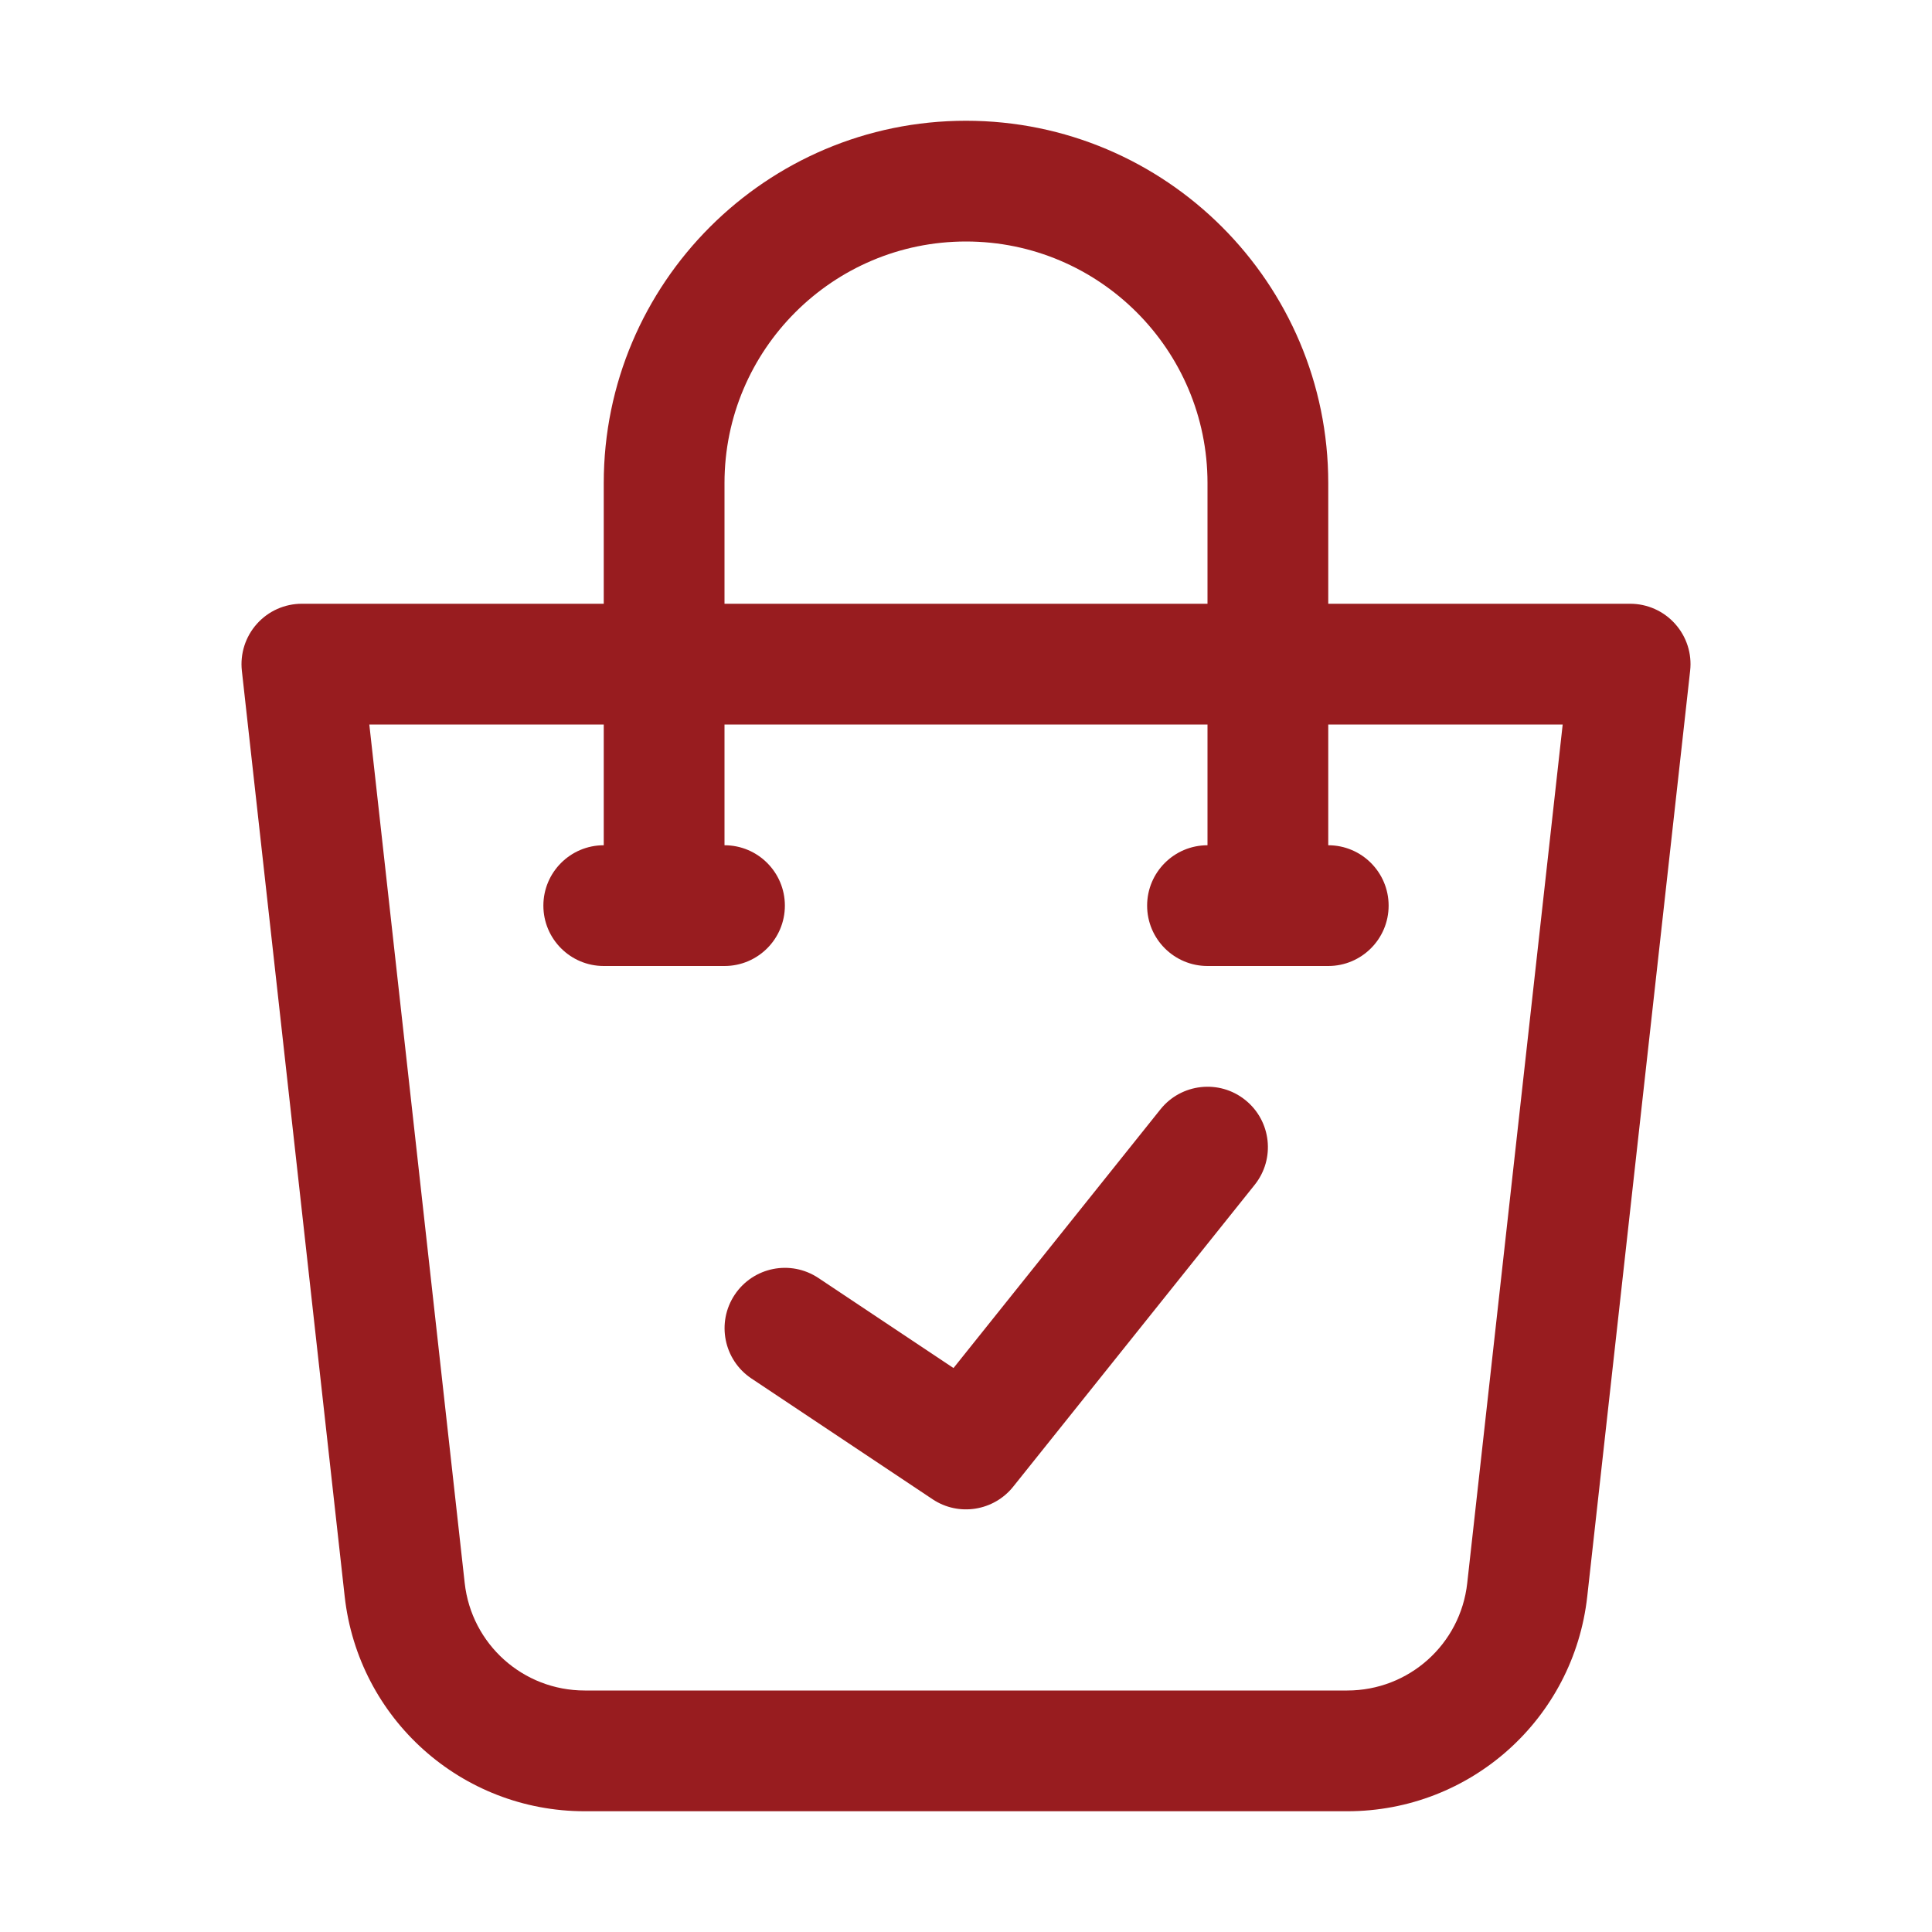
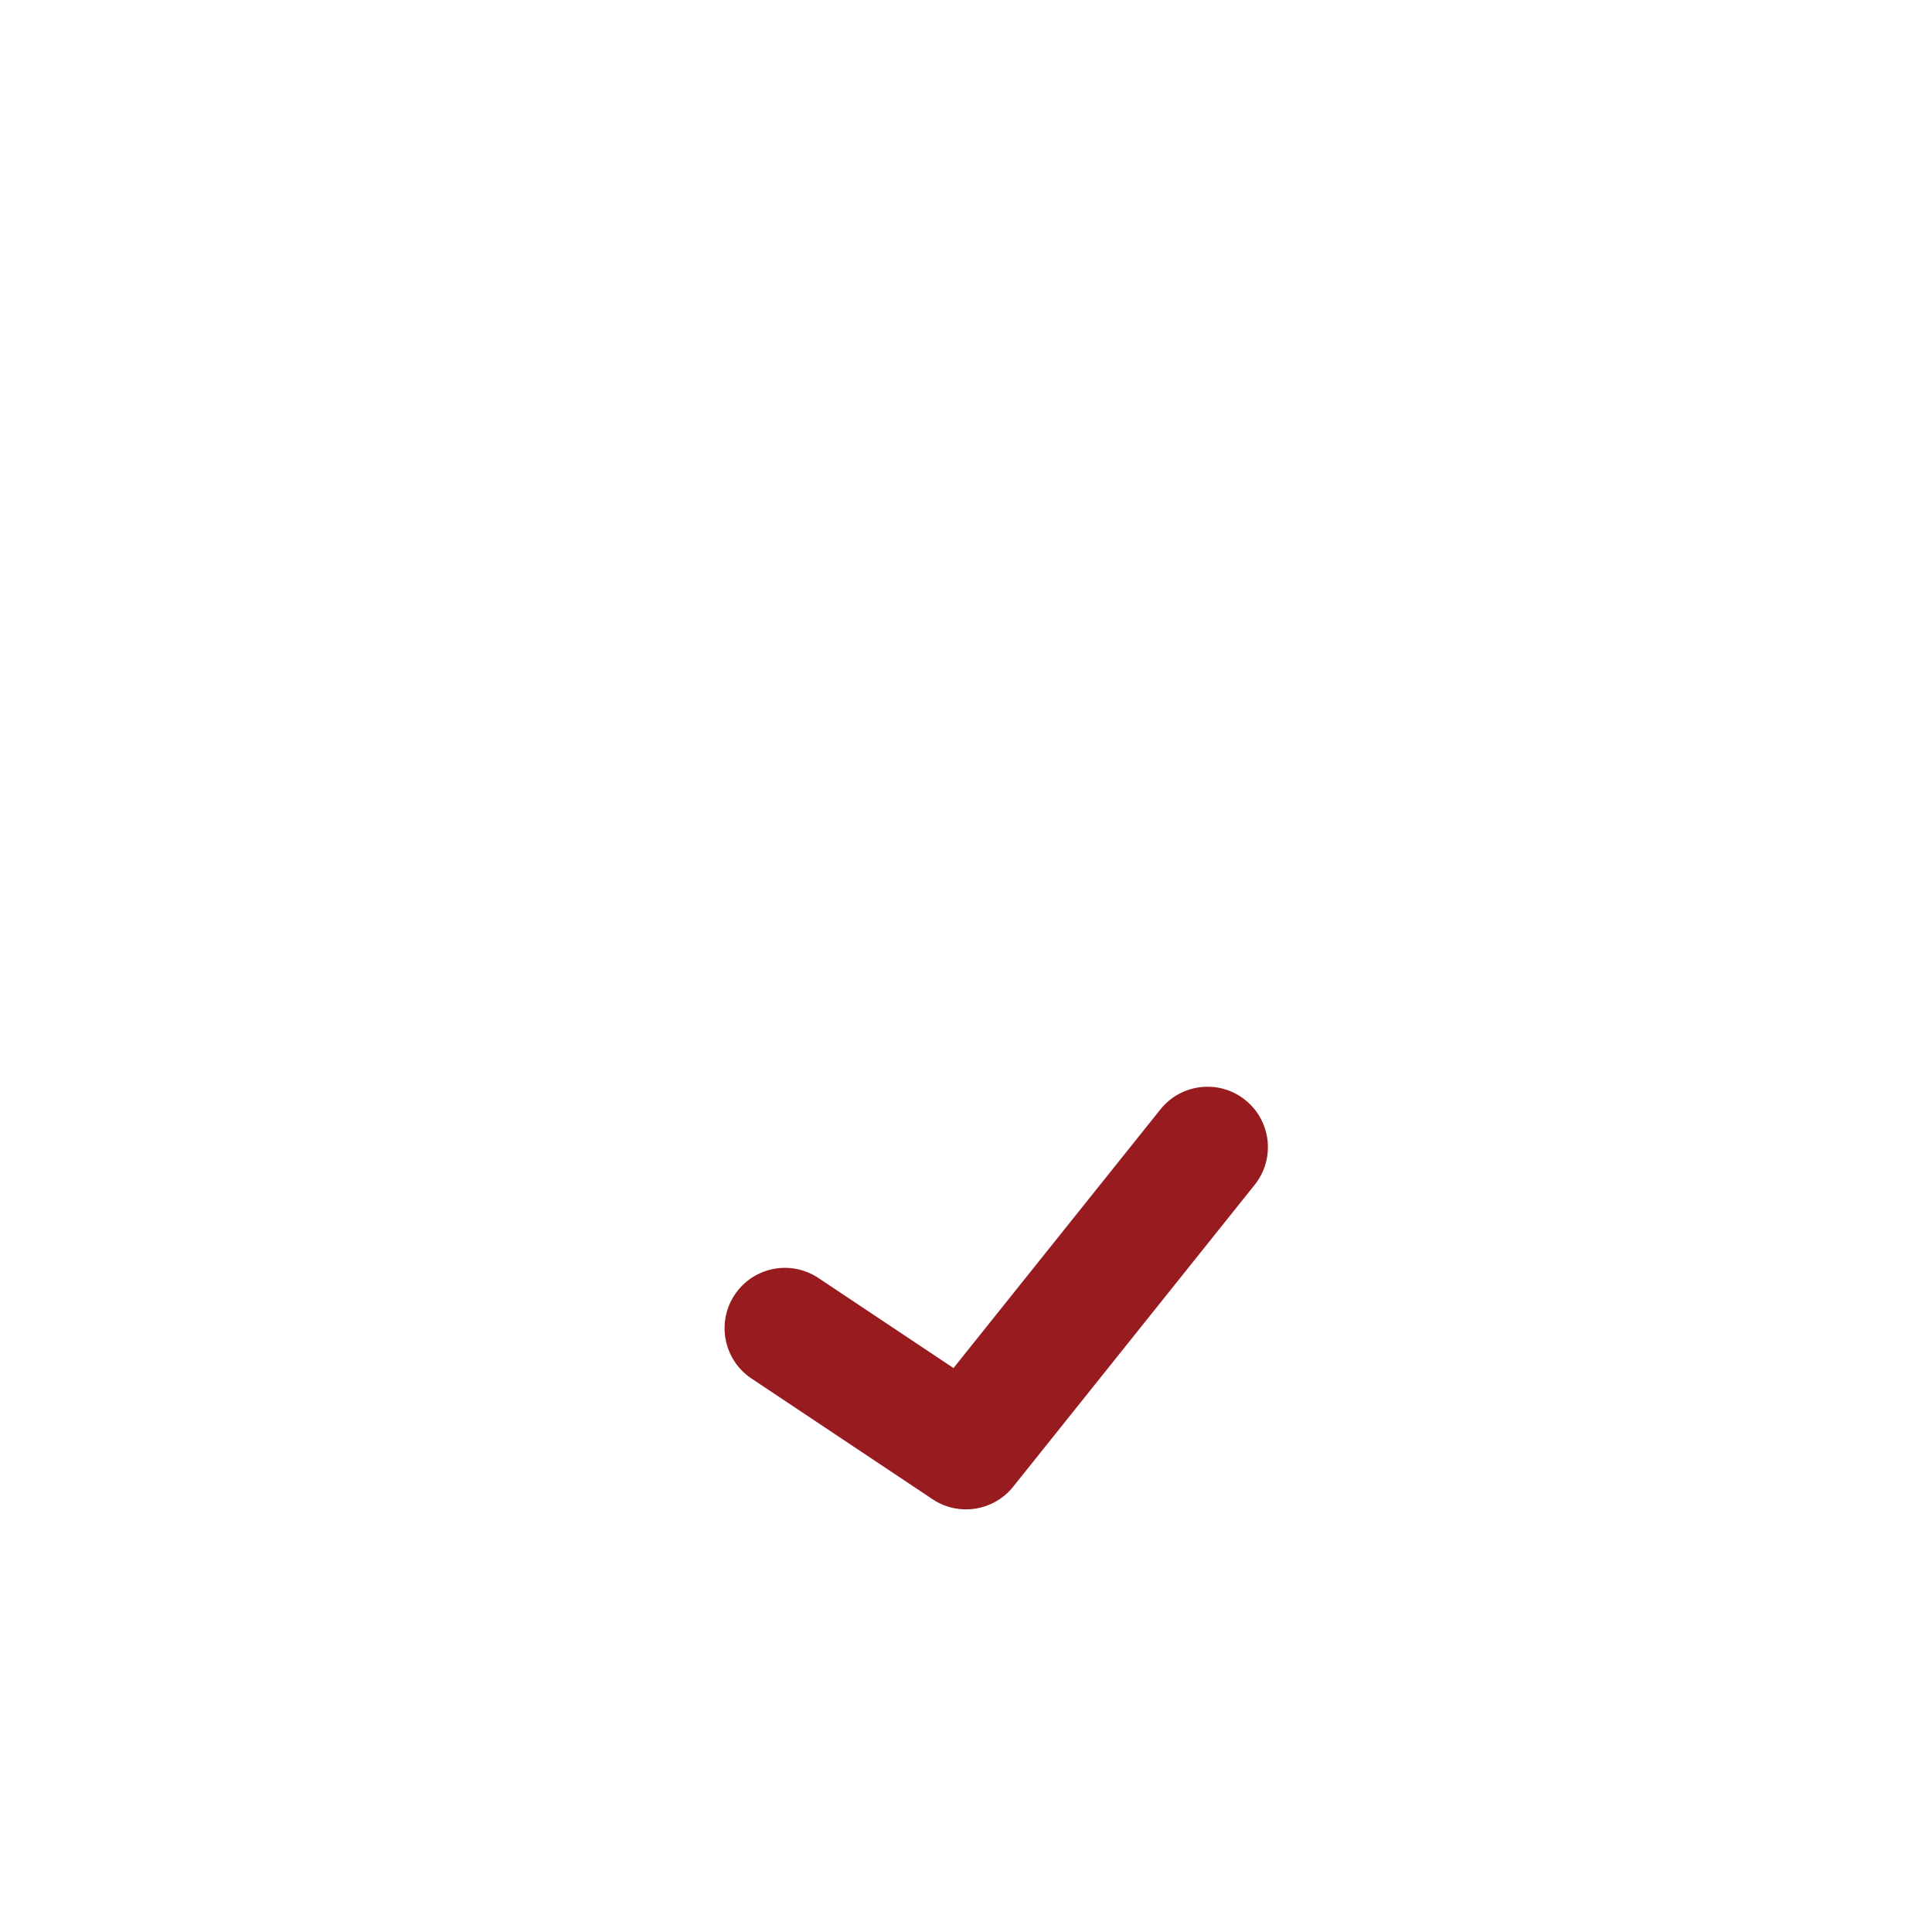
<svg xmlns="http://www.w3.org/2000/svg" id="Line" enable-background="new 0 0 32 32" height="512px" viewBox="0 0 32 32" width="512px">
-   <path id="XMLID_1124_" d="m16 2c-3.309 0-6 2.691-6 6v2h-5c-.285 0-.556.121-.745.333-.19.212-.28.495-.249.777l1.703 15.331c.226 2.029 1.935 3.559 3.976 3.559h12.63c2.042 0 3.75-1.53 3.975-3.559l1.704-15.331c.032-.283-.059-.565-.249-.777-.189-.212-.46-.333-.745-.333h-5v-2c0-3.309-2.691-6-6-6zm-4 6c0-2.206 1.794-4 4-4s4 1.794 4 4v2h-8zm13.883 4-1.581 14.221c-.112 1.014-.967 1.779-1.987 1.779h-12.63c-1.021 0-1.875-.765-1.988-1.779l-1.58-14.221h3.883v2c-.552 0-1 .448-1 1s.448 1 1 1h2c.552 0 1-.448 1-1s-.448-1-1-1v-2h8v2c-.552 0-1 .448-1 1s.448 1 1 1h2c.552 0 1-.448 1-1s-.448-1-1-1v-2z" fill="#981C1F" />
  <path id="XMLID_108_" d="m20.625 18.219c.432.346.501.975.156 1.406l-4 5c-.321.401-.901.497-1.335.207l-3-2c-.459-.307-.583-.927-.277-1.387.307-.46.926-.584 1.387-.277l2.237 1.491 3.427-4.284c.344-.431.975-.501 1.405-.156z" fill="#981C1F" />
</svg>